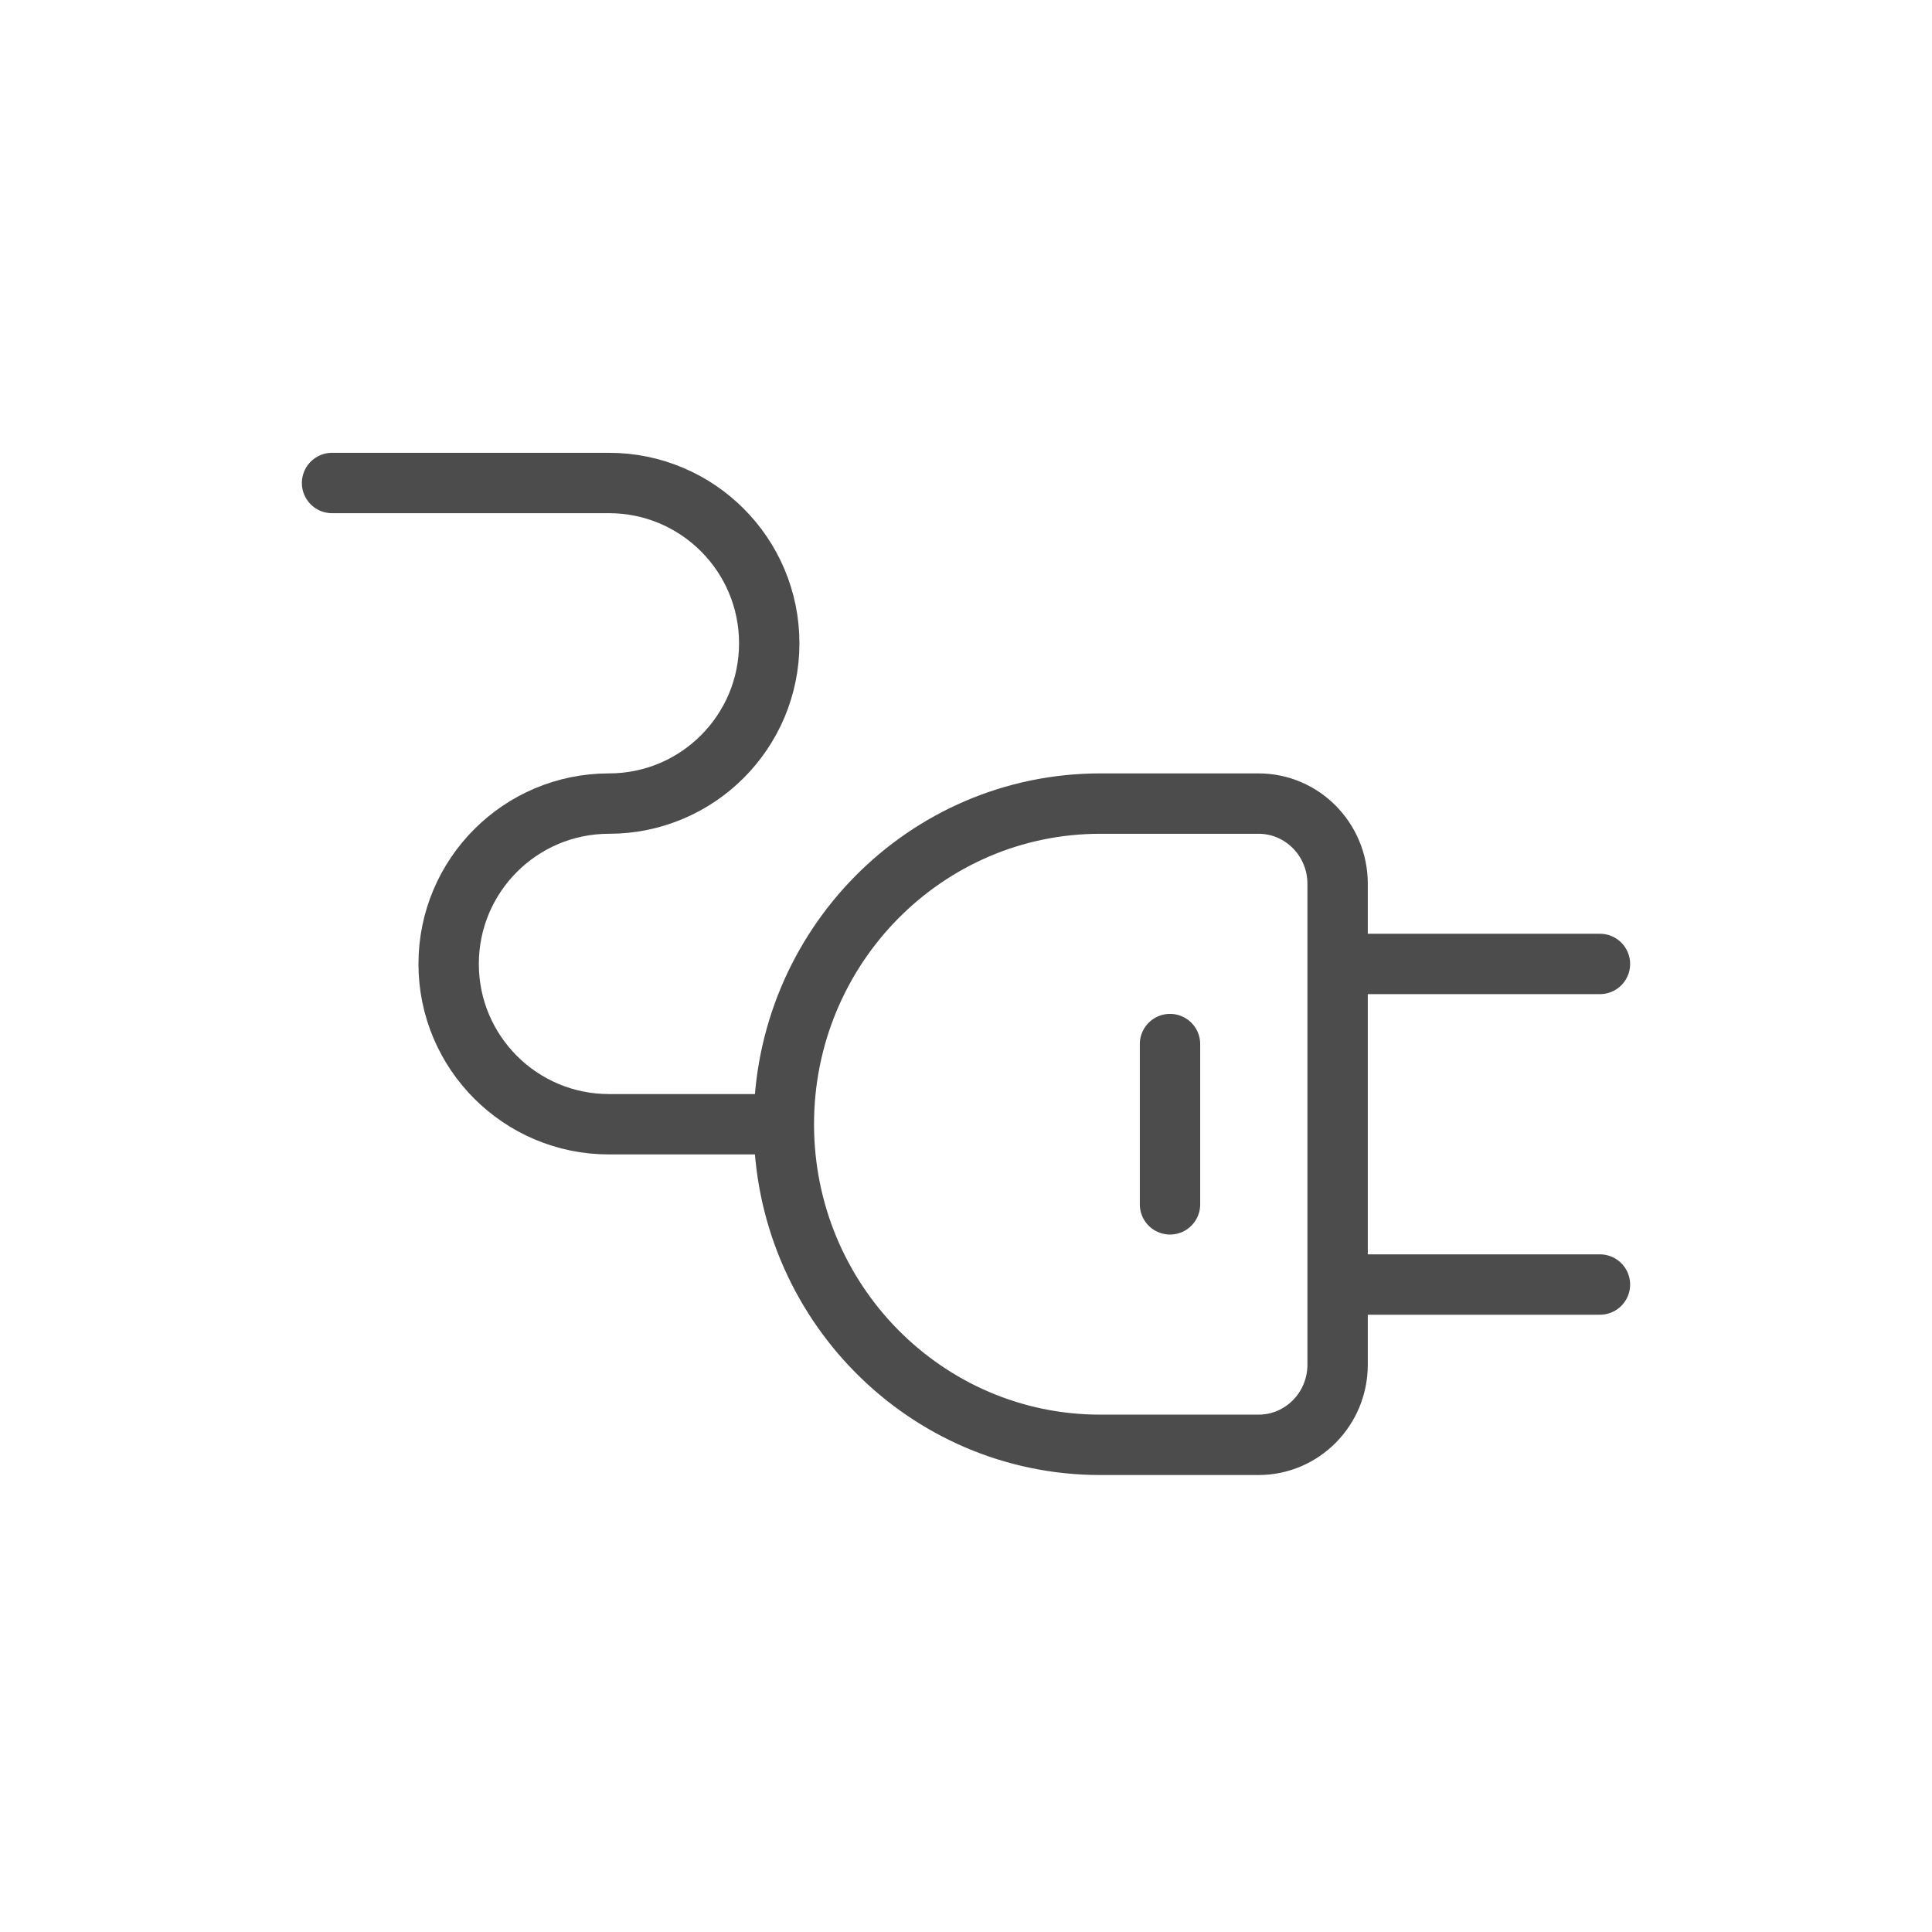
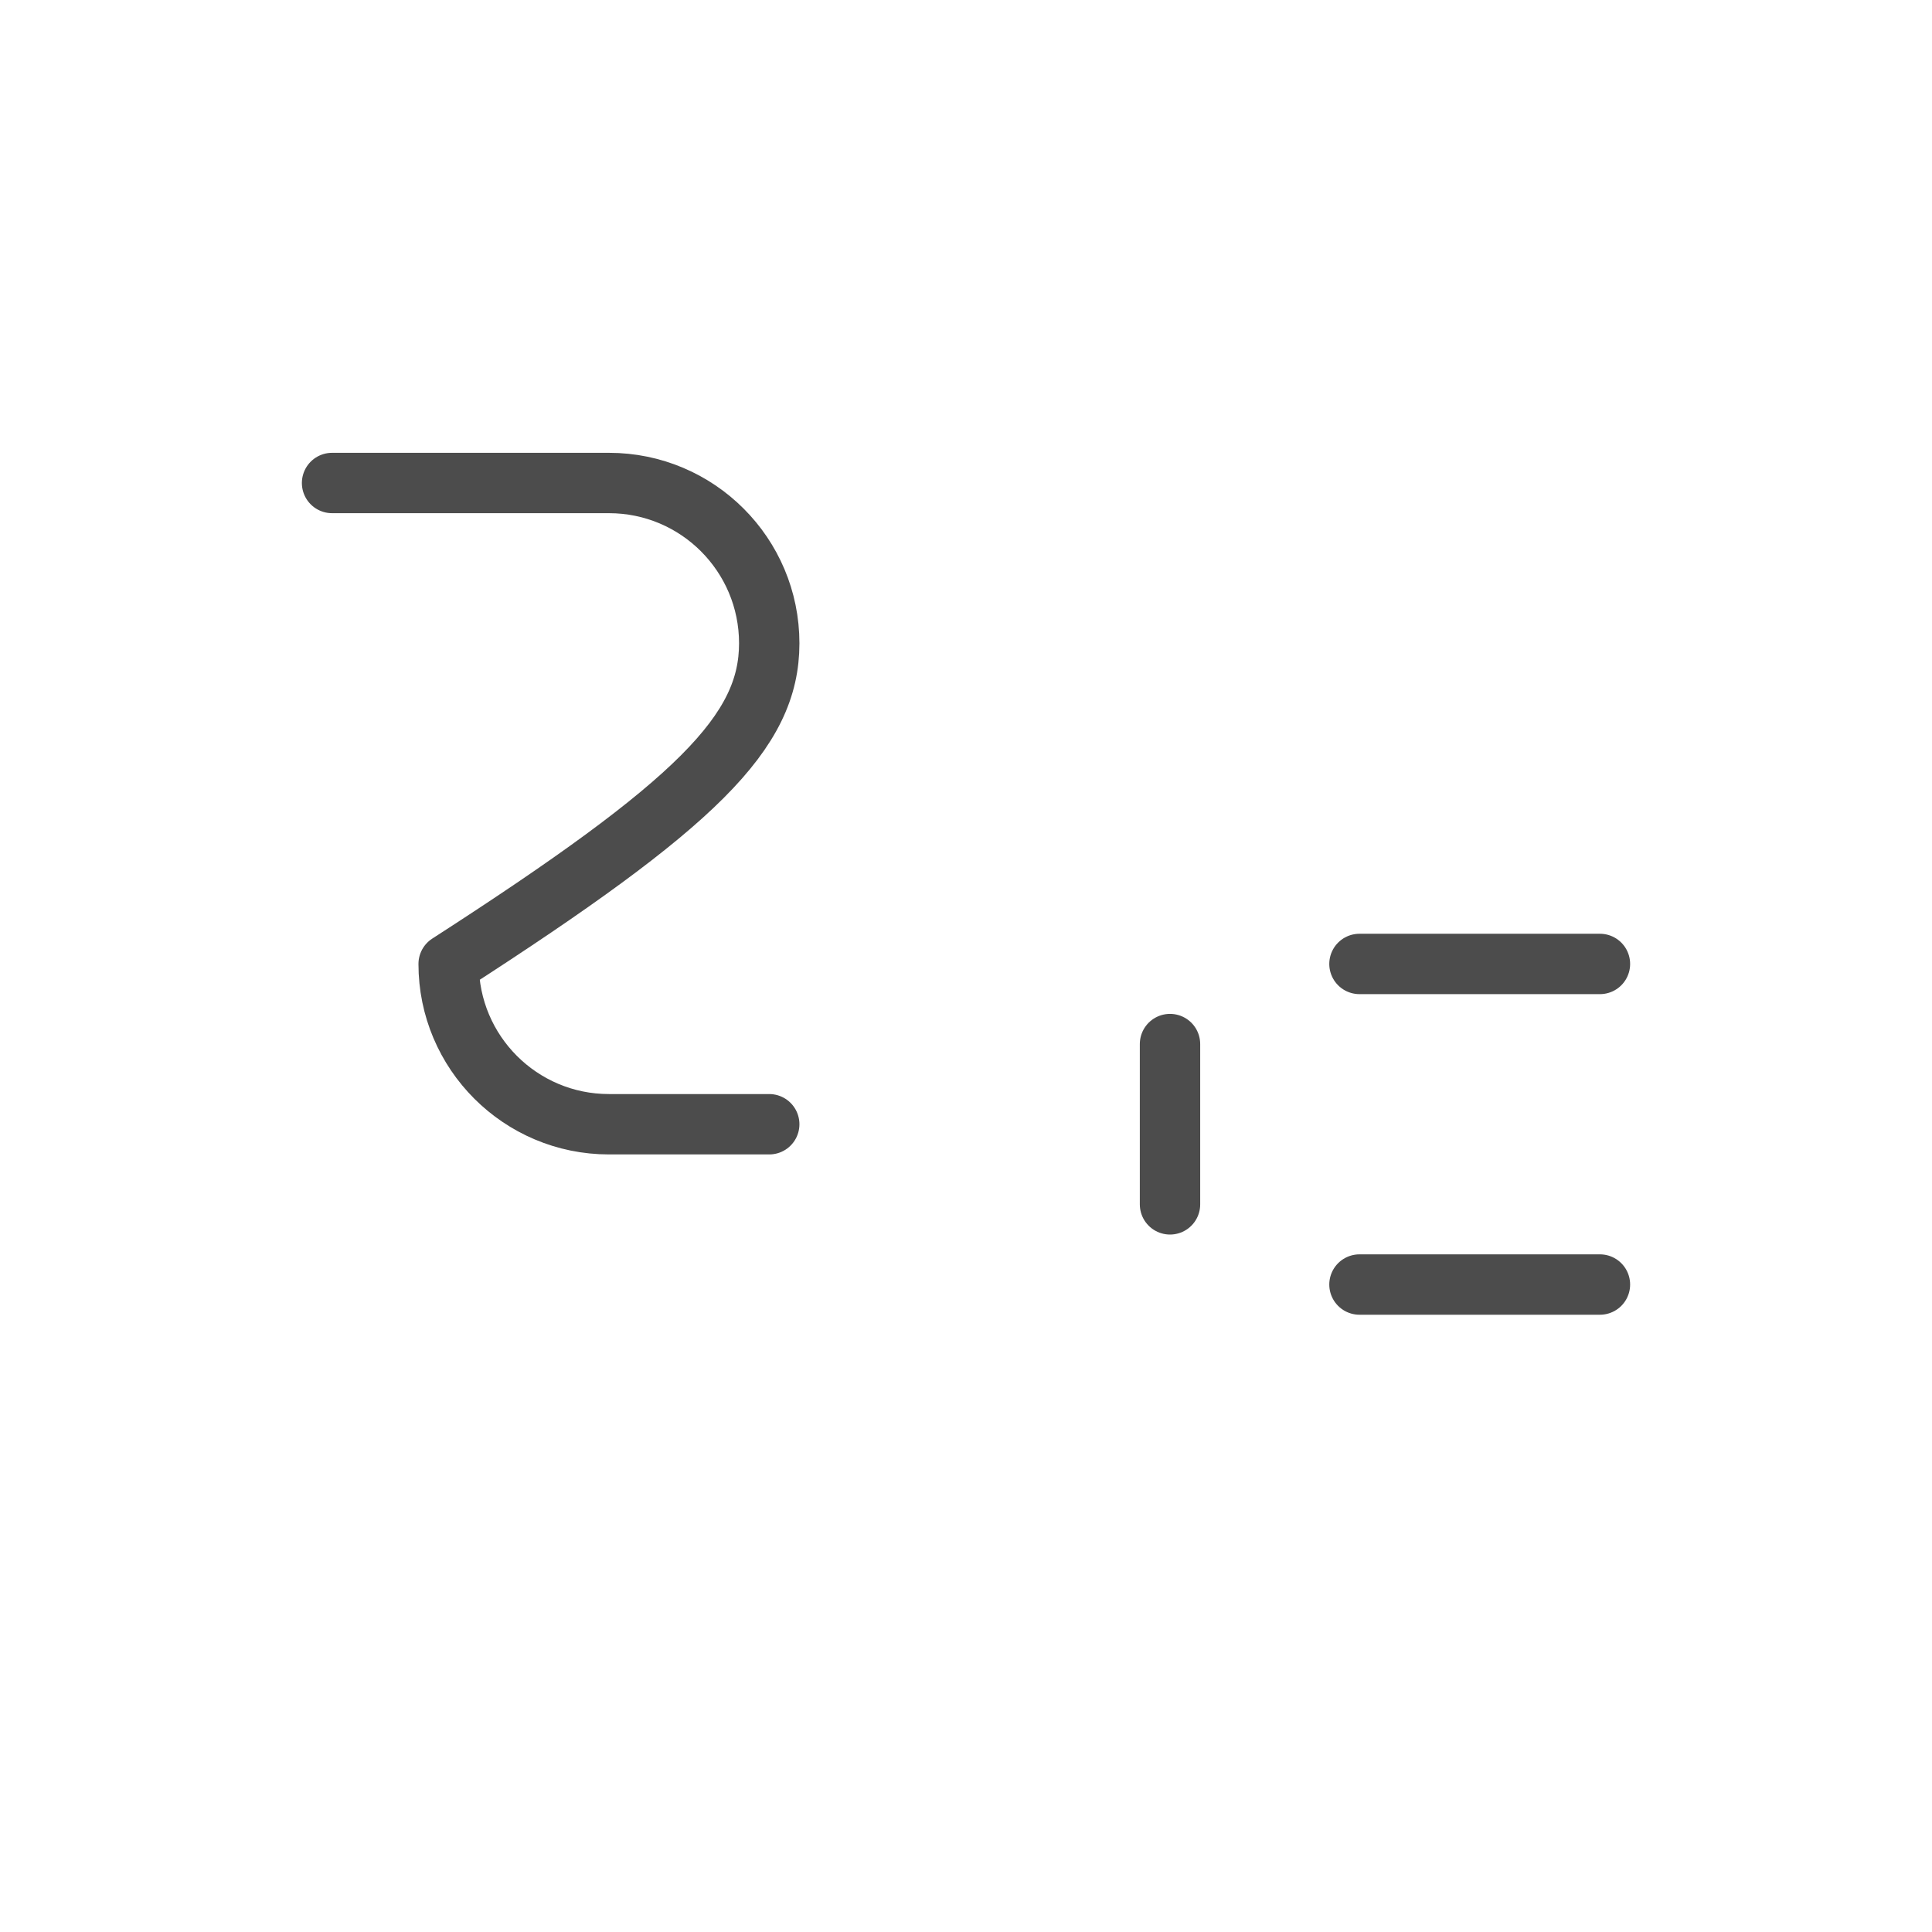
<svg xmlns="http://www.w3.org/2000/svg" width="32" height="32" viewBox="0 0 32 32" fill="none">
-   <path fill-rule="evenodd" clip-rule="evenodd" d="M12.983 18.621V18.621C12.983 21.553 15.329 23.931 18.224 23.931L20.845 23.931C21.568 23.931 22.155 23.337 22.155 22.603L22.155 14.638C22.155 13.905 21.568 13.31 20.845 13.31L18.224 13.31C15.329 13.31 12.983 15.688 12.983 18.621Z" stroke="#4C4C4C" stroke-linecap="round" stroke-linejoin="round" />
  <path d="M22.517 21.276L26.5 21.276" stroke="#4C4C4C" stroke-linecap="round" stroke-linejoin="round" />
  <path d="M22.517 15.966L26.5 15.966" stroke="#4C4C4C" stroke-linecap="round" stroke-linejoin="round" />
-   <path d="M12.741 18.621L10.086 18.621C8.62 18.621 7.431 17.432 7.431 15.966C7.431 14.499 8.62 13.31 10.086 13.31C11.553 13.31 12.741 12.122 12.741 10.655C12.741 9.189 11.553 8 10.086 8L5.5 8" stroke="#4C4C4C" stroke-linecap="round" stroke-linejoin="round" />
+   <path d="M12.741 18.621L10.086 18.621C8.62 18.621 7.431 17.432 7.431 15.966C11.553 13.31 12.741 12.122 12.741 10.655C12.741 9.189 11.553 8 10.086 8L5.5 8" stroke="#4C4C4C" stroke-linecap="round" stroke-linejoin="round" />
  <path d="M19.379 19.948L19.379 17.293" stroke="#4C4C4C" stroke-linecap="round" stroke-linejoin="round" />
</svg>